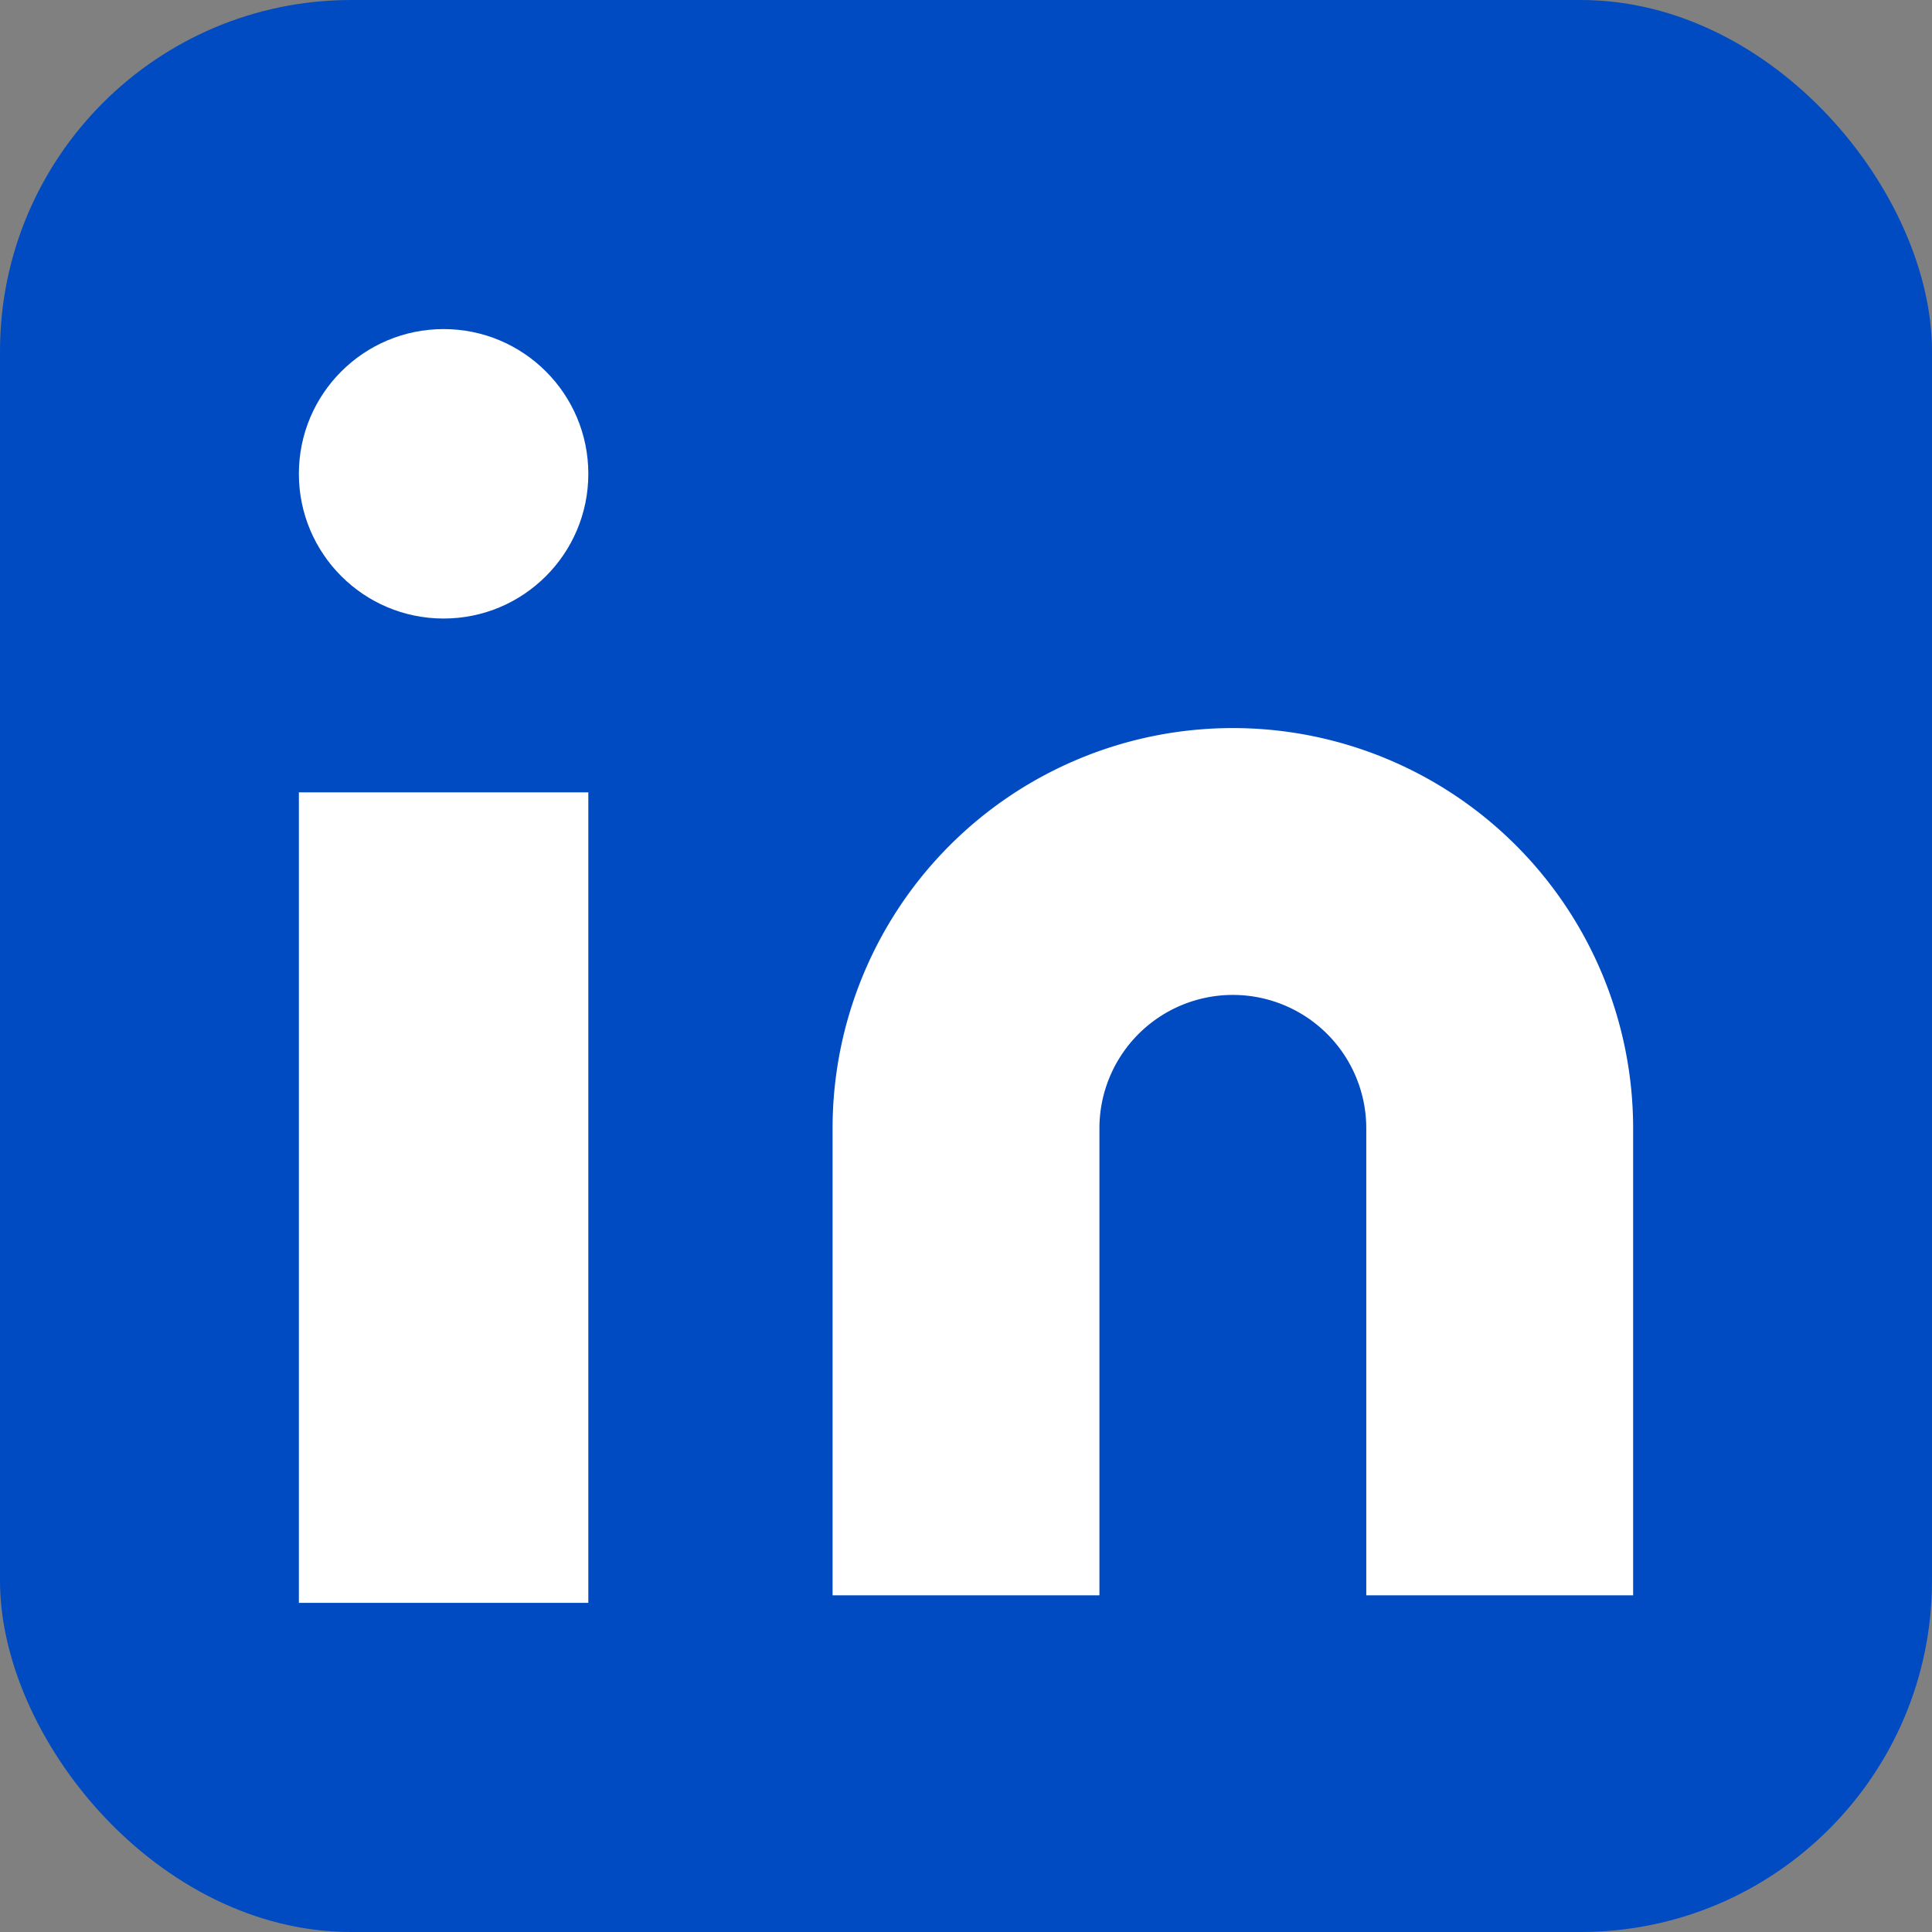
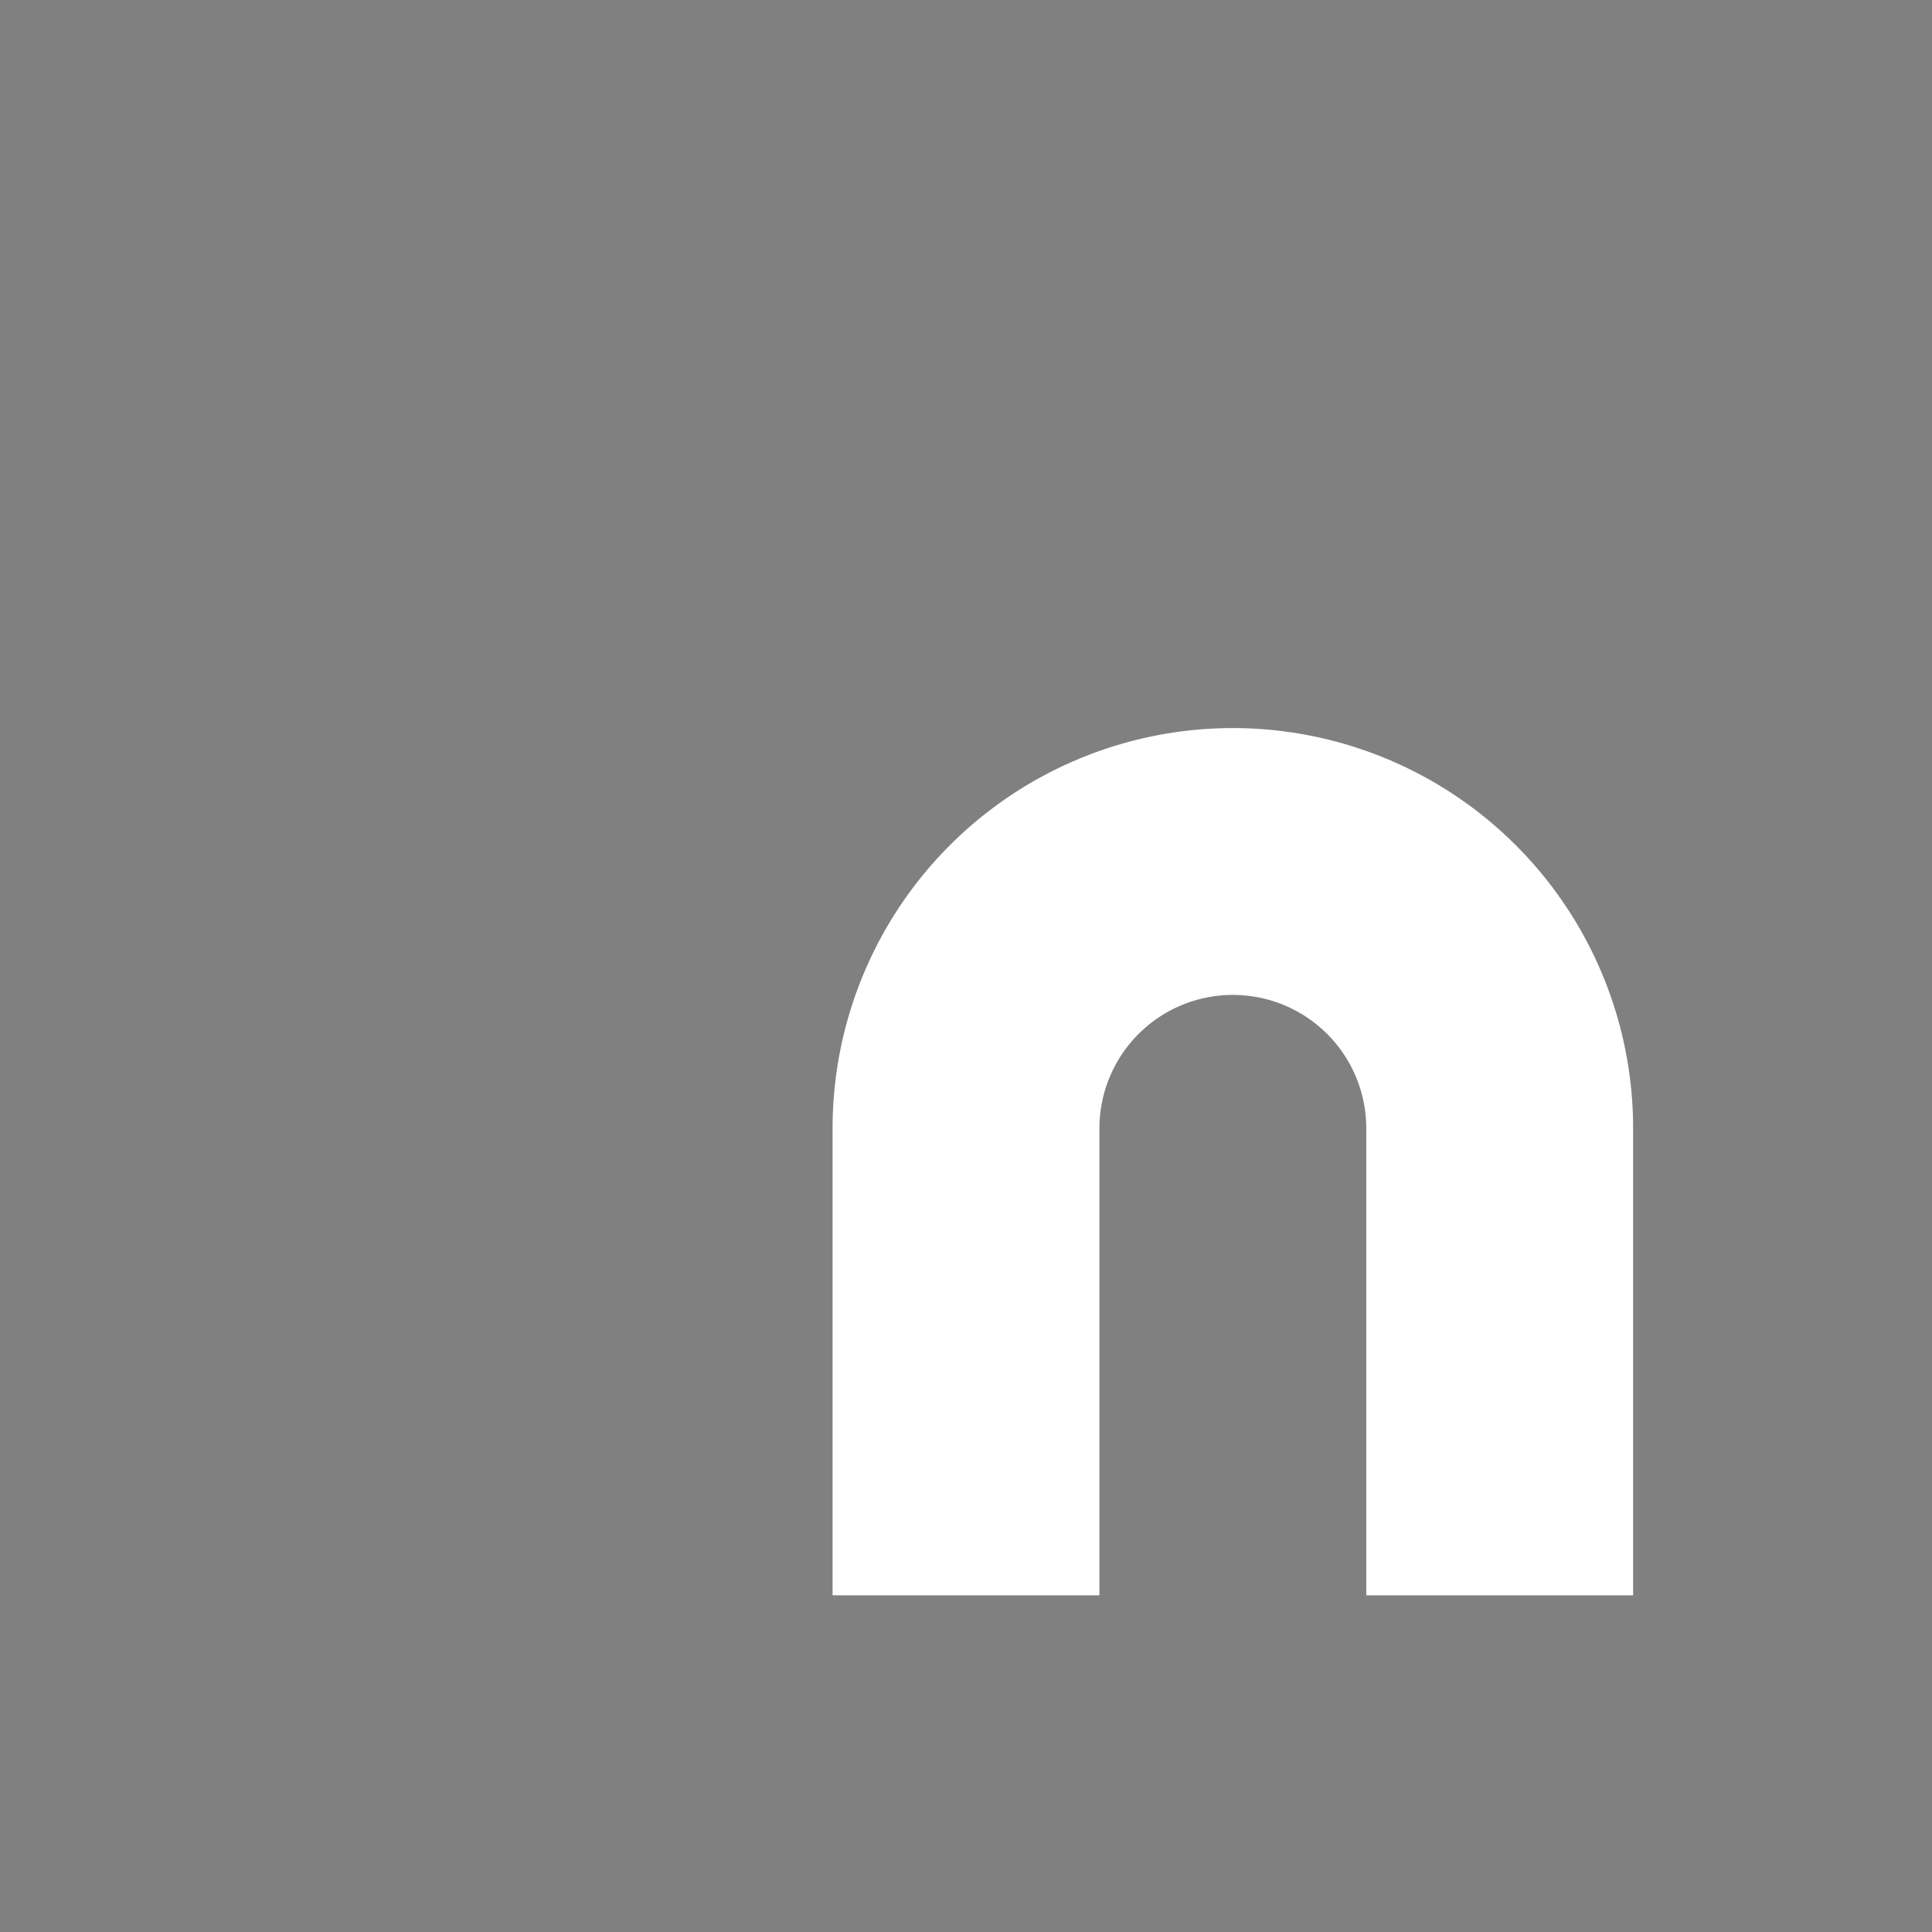
<svg xmlns="http://www.w3.org/2000/svg" width="33" height="33" viewBox="0 0 33 33">
  <rect x="0" y="0" width="33" height="33" fill="#808080" stroke="none" />
  <defs>
    <style>.a{fill:#004bc1;}.b{fill:#fff;}</style>
  </defs>
  <g transform="translate(3.105 3.598)">
-     <rect class="a" width="33" height="33" rx="6" transform="translate(-3.105 -3.598)" />
    <path class="b" d="M16.837,8a6.837,6.837,0,0,1,6.837,6.837v7.976H19.116V14.837a2.279,2.279,0,1,0-4.558,0v7.976H10V14.837A6.837,6.837,0,0,1,16.837,8Z" transform="translate(1.116 0.838)" />
-     <rect class="b" width="4.944" height="13.844" transform="translate(2 9.936)" />
-     <circle class="b" cx="2.472" cy="2.472" r="2.472" transform="translate(2 2.023)" />
  </g>
</svg>